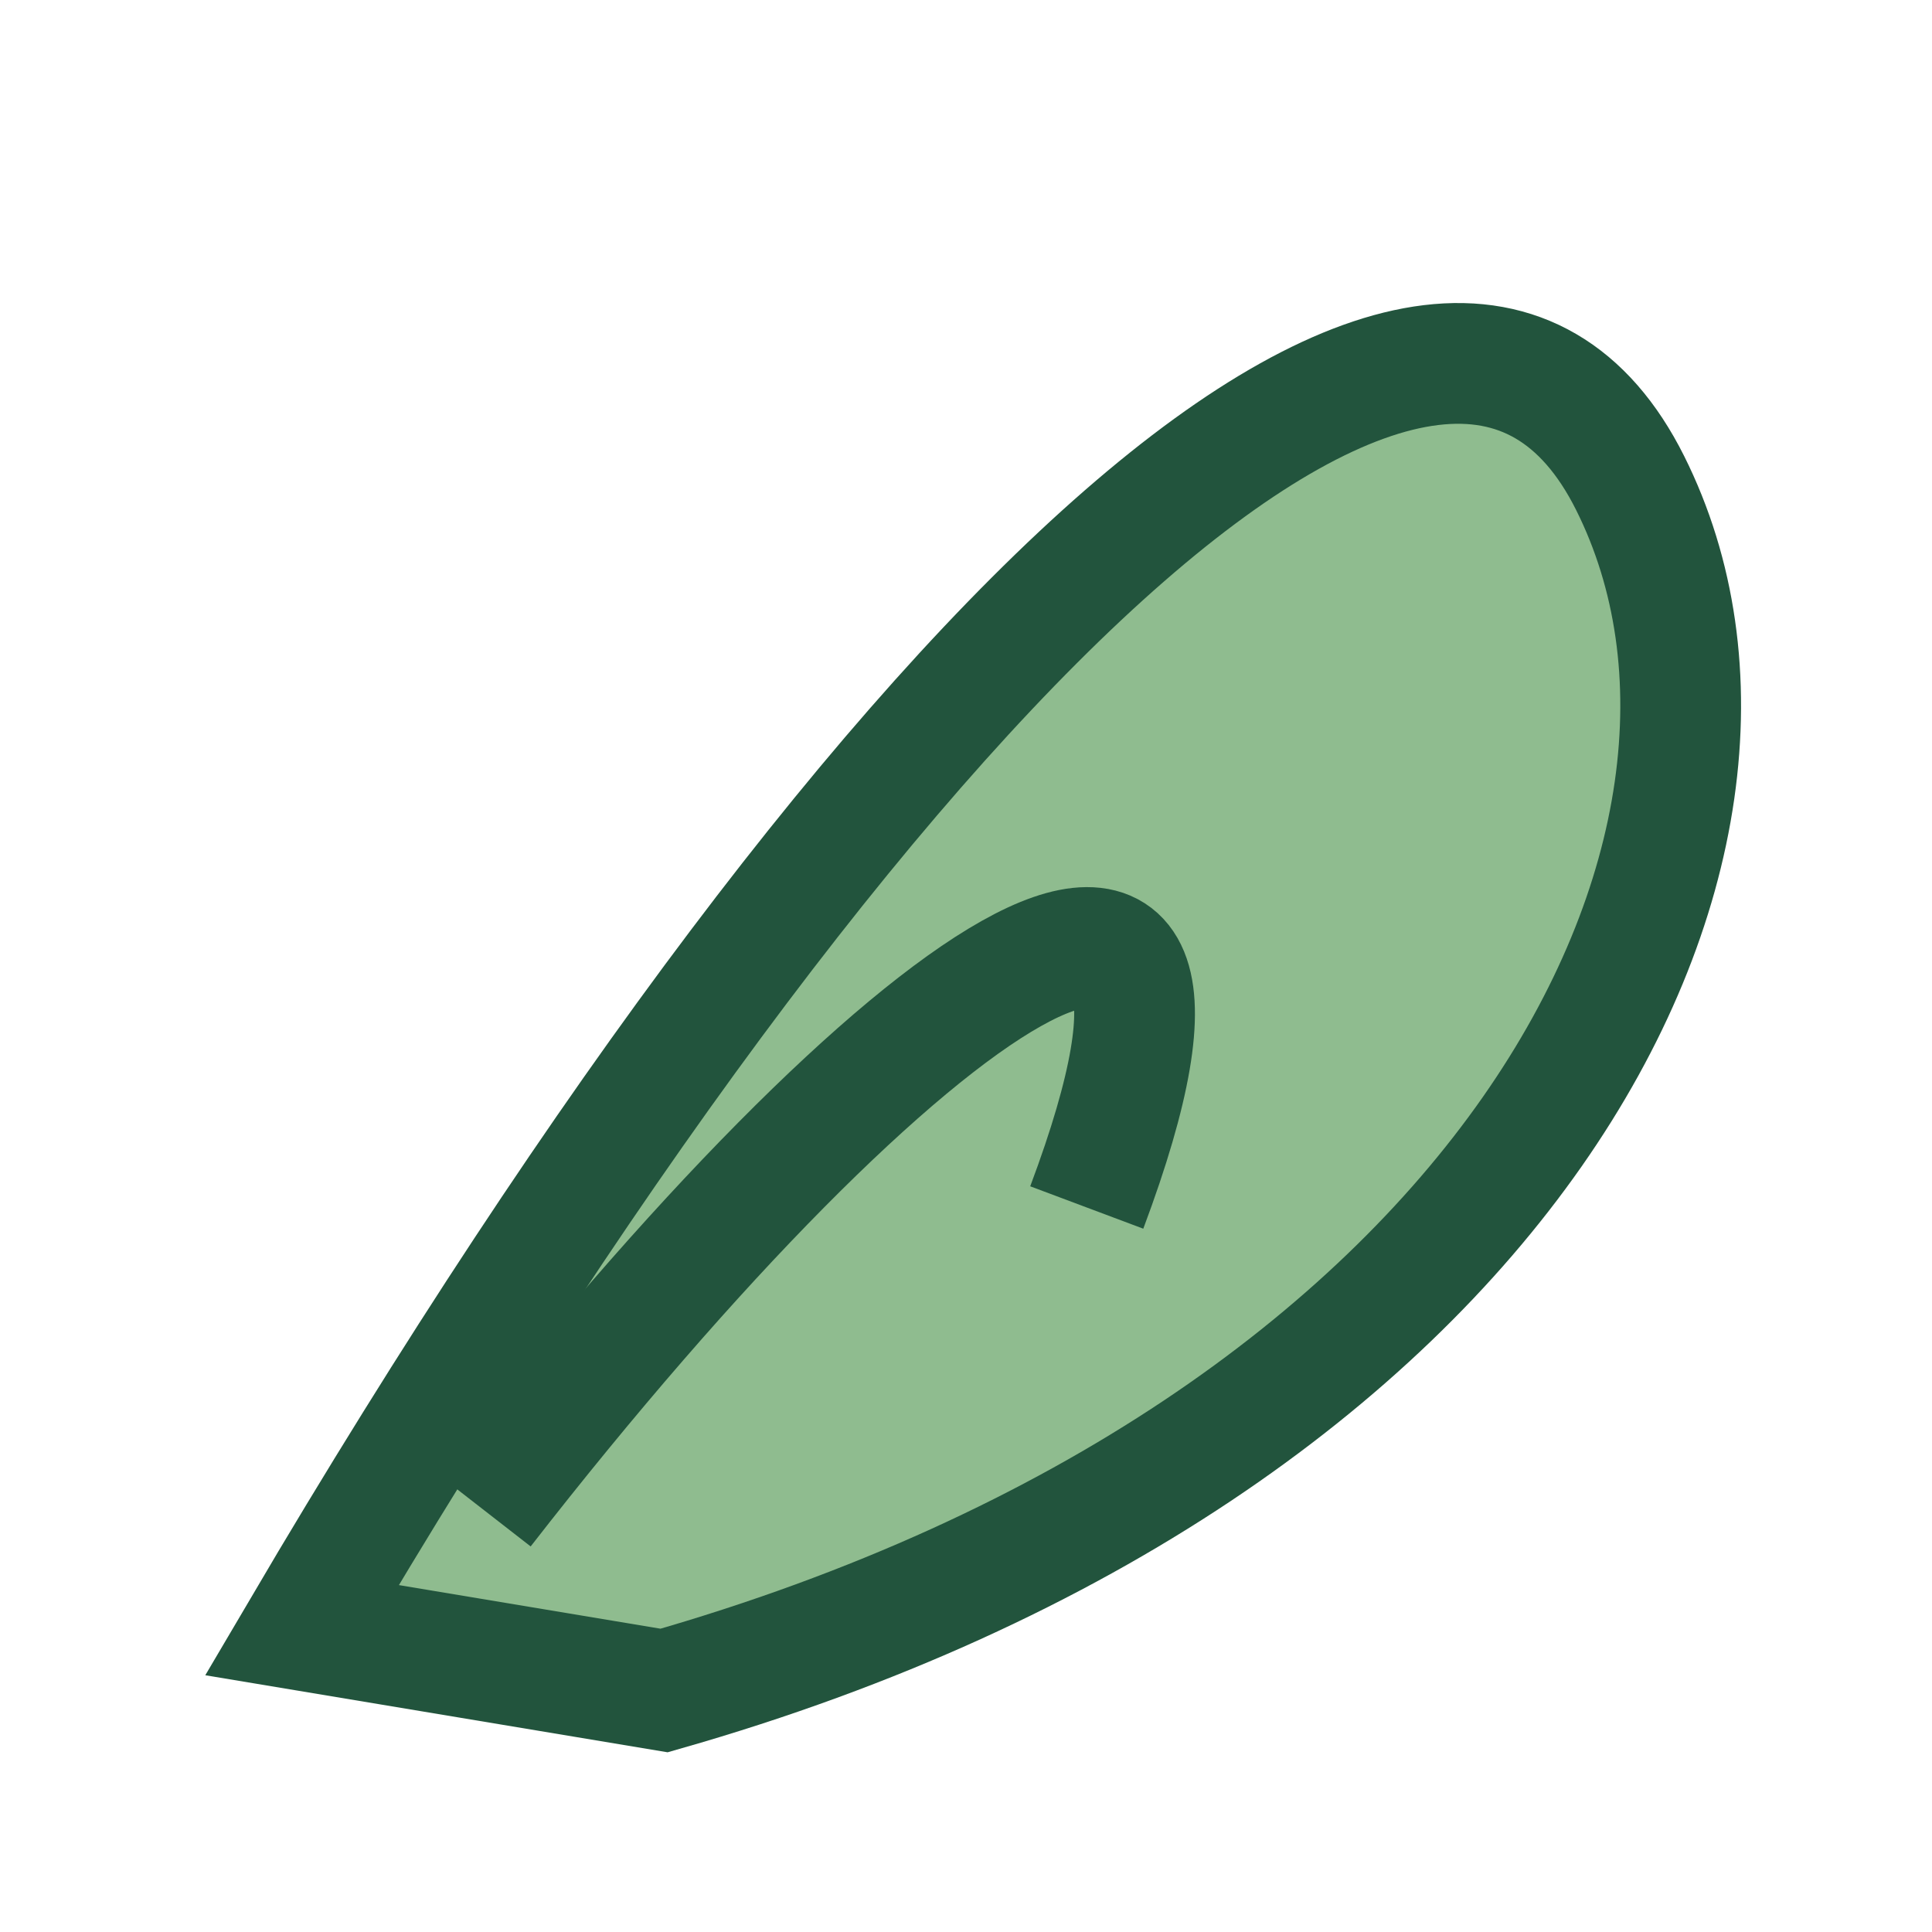
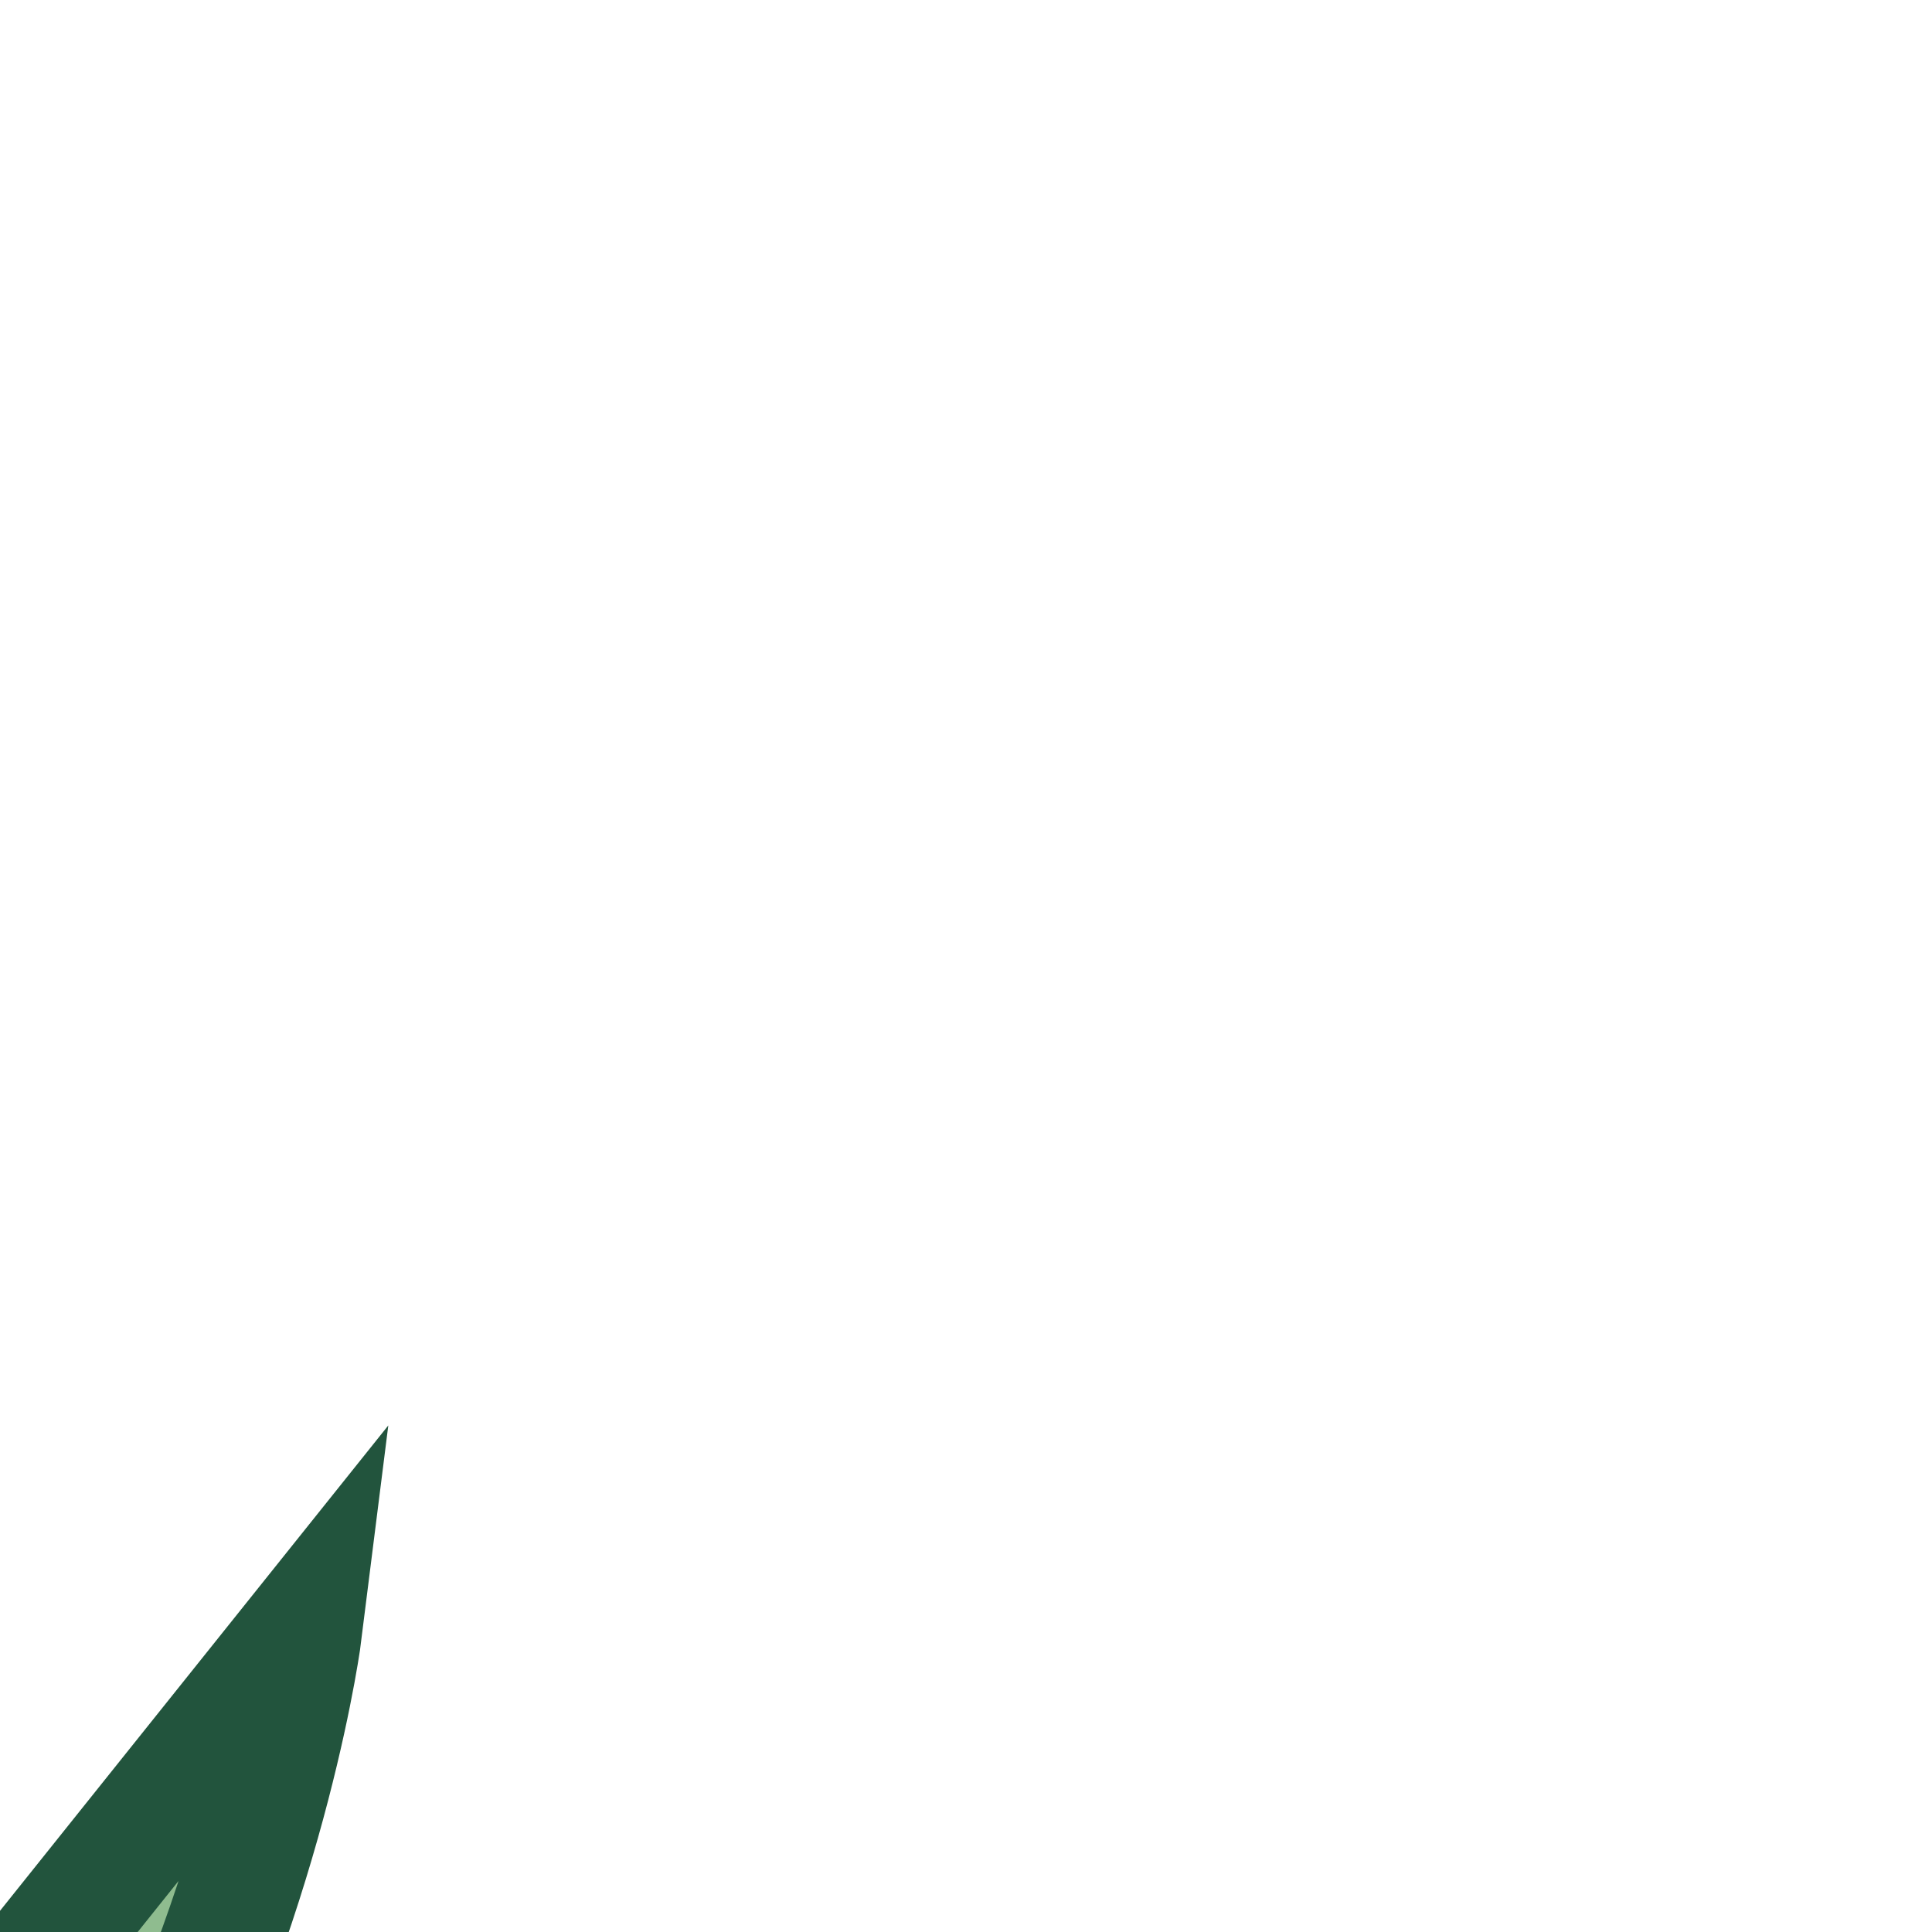
<svg xmlns="http://www.w3.org/2000/svg" width="32" height="32" viewBox="0 0 32 32">
-   <path d="M5 27c10-17 19-25 22-19s-2 16-16 20z" fill="#8FBC8F" stroke="#22543D" stroke-width="2" />
-   <path d="M8 25c7-9 13-13 10-5" stroke="#22543D" stroke-width="2" fill="none" />
+   <path d="M5 27s-2 16-16 20z" fill="#8FBC8F" stroke="#22543D" stroke-width="2" />
</svg>